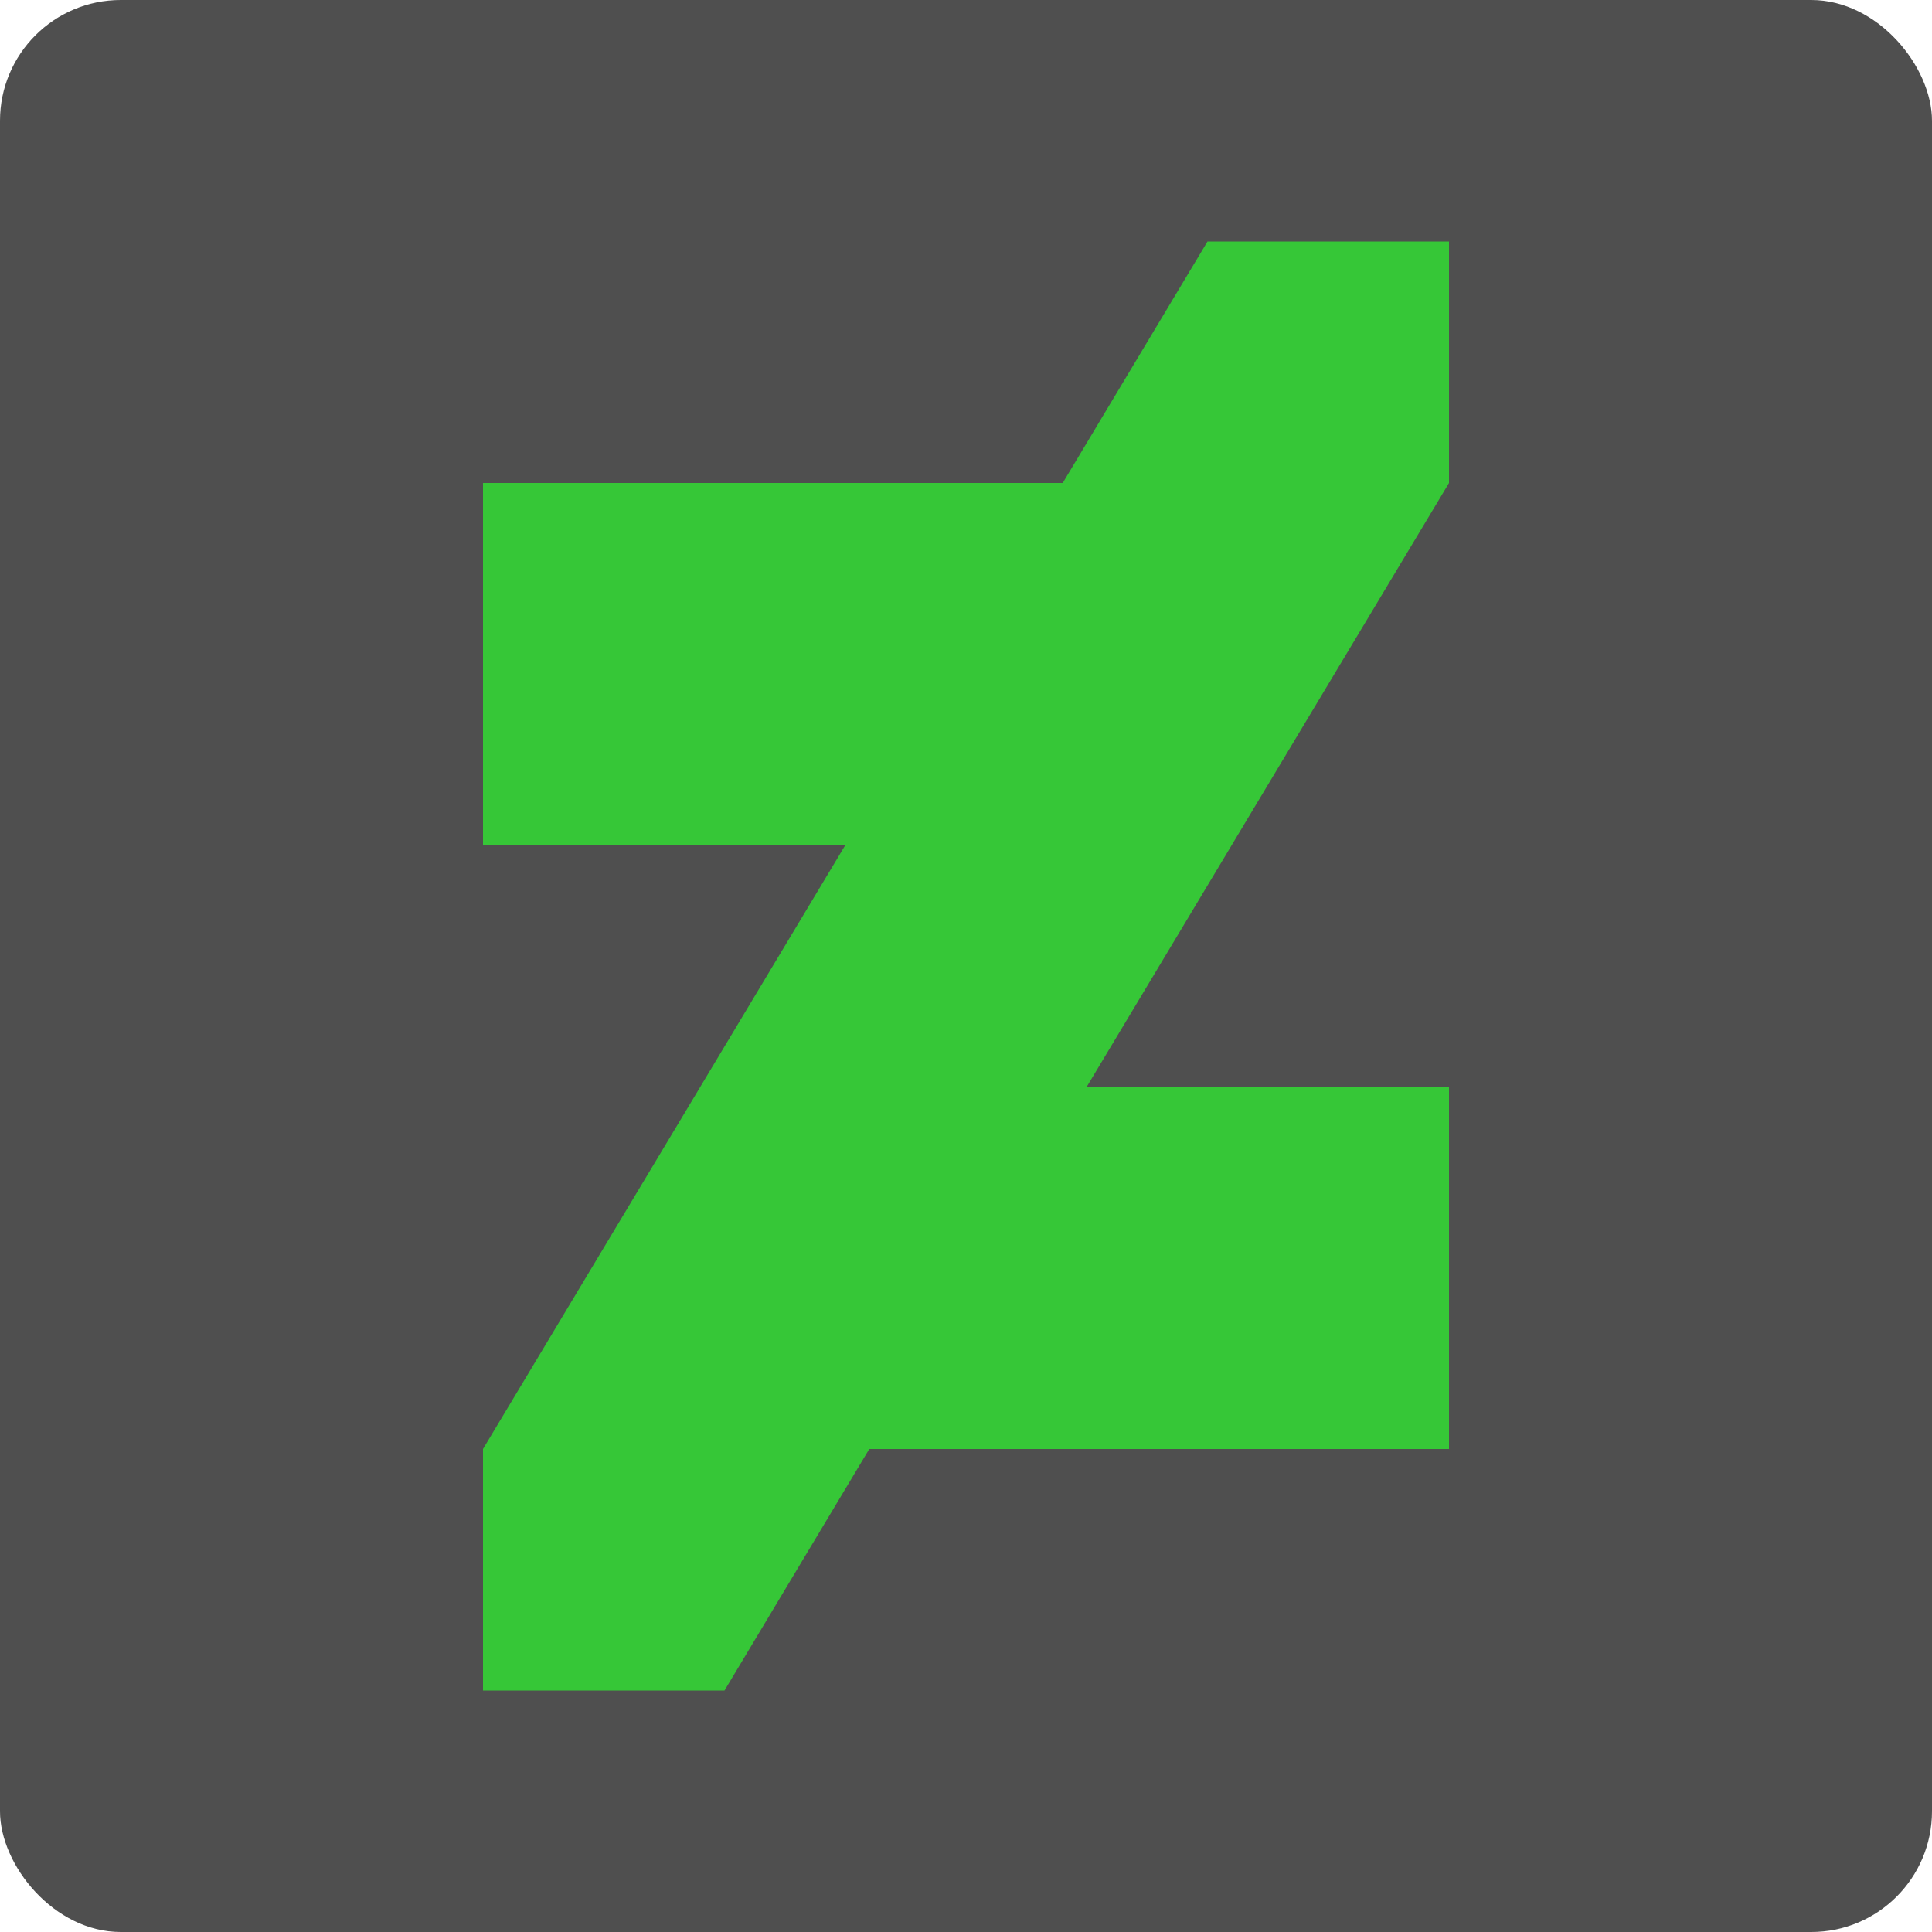
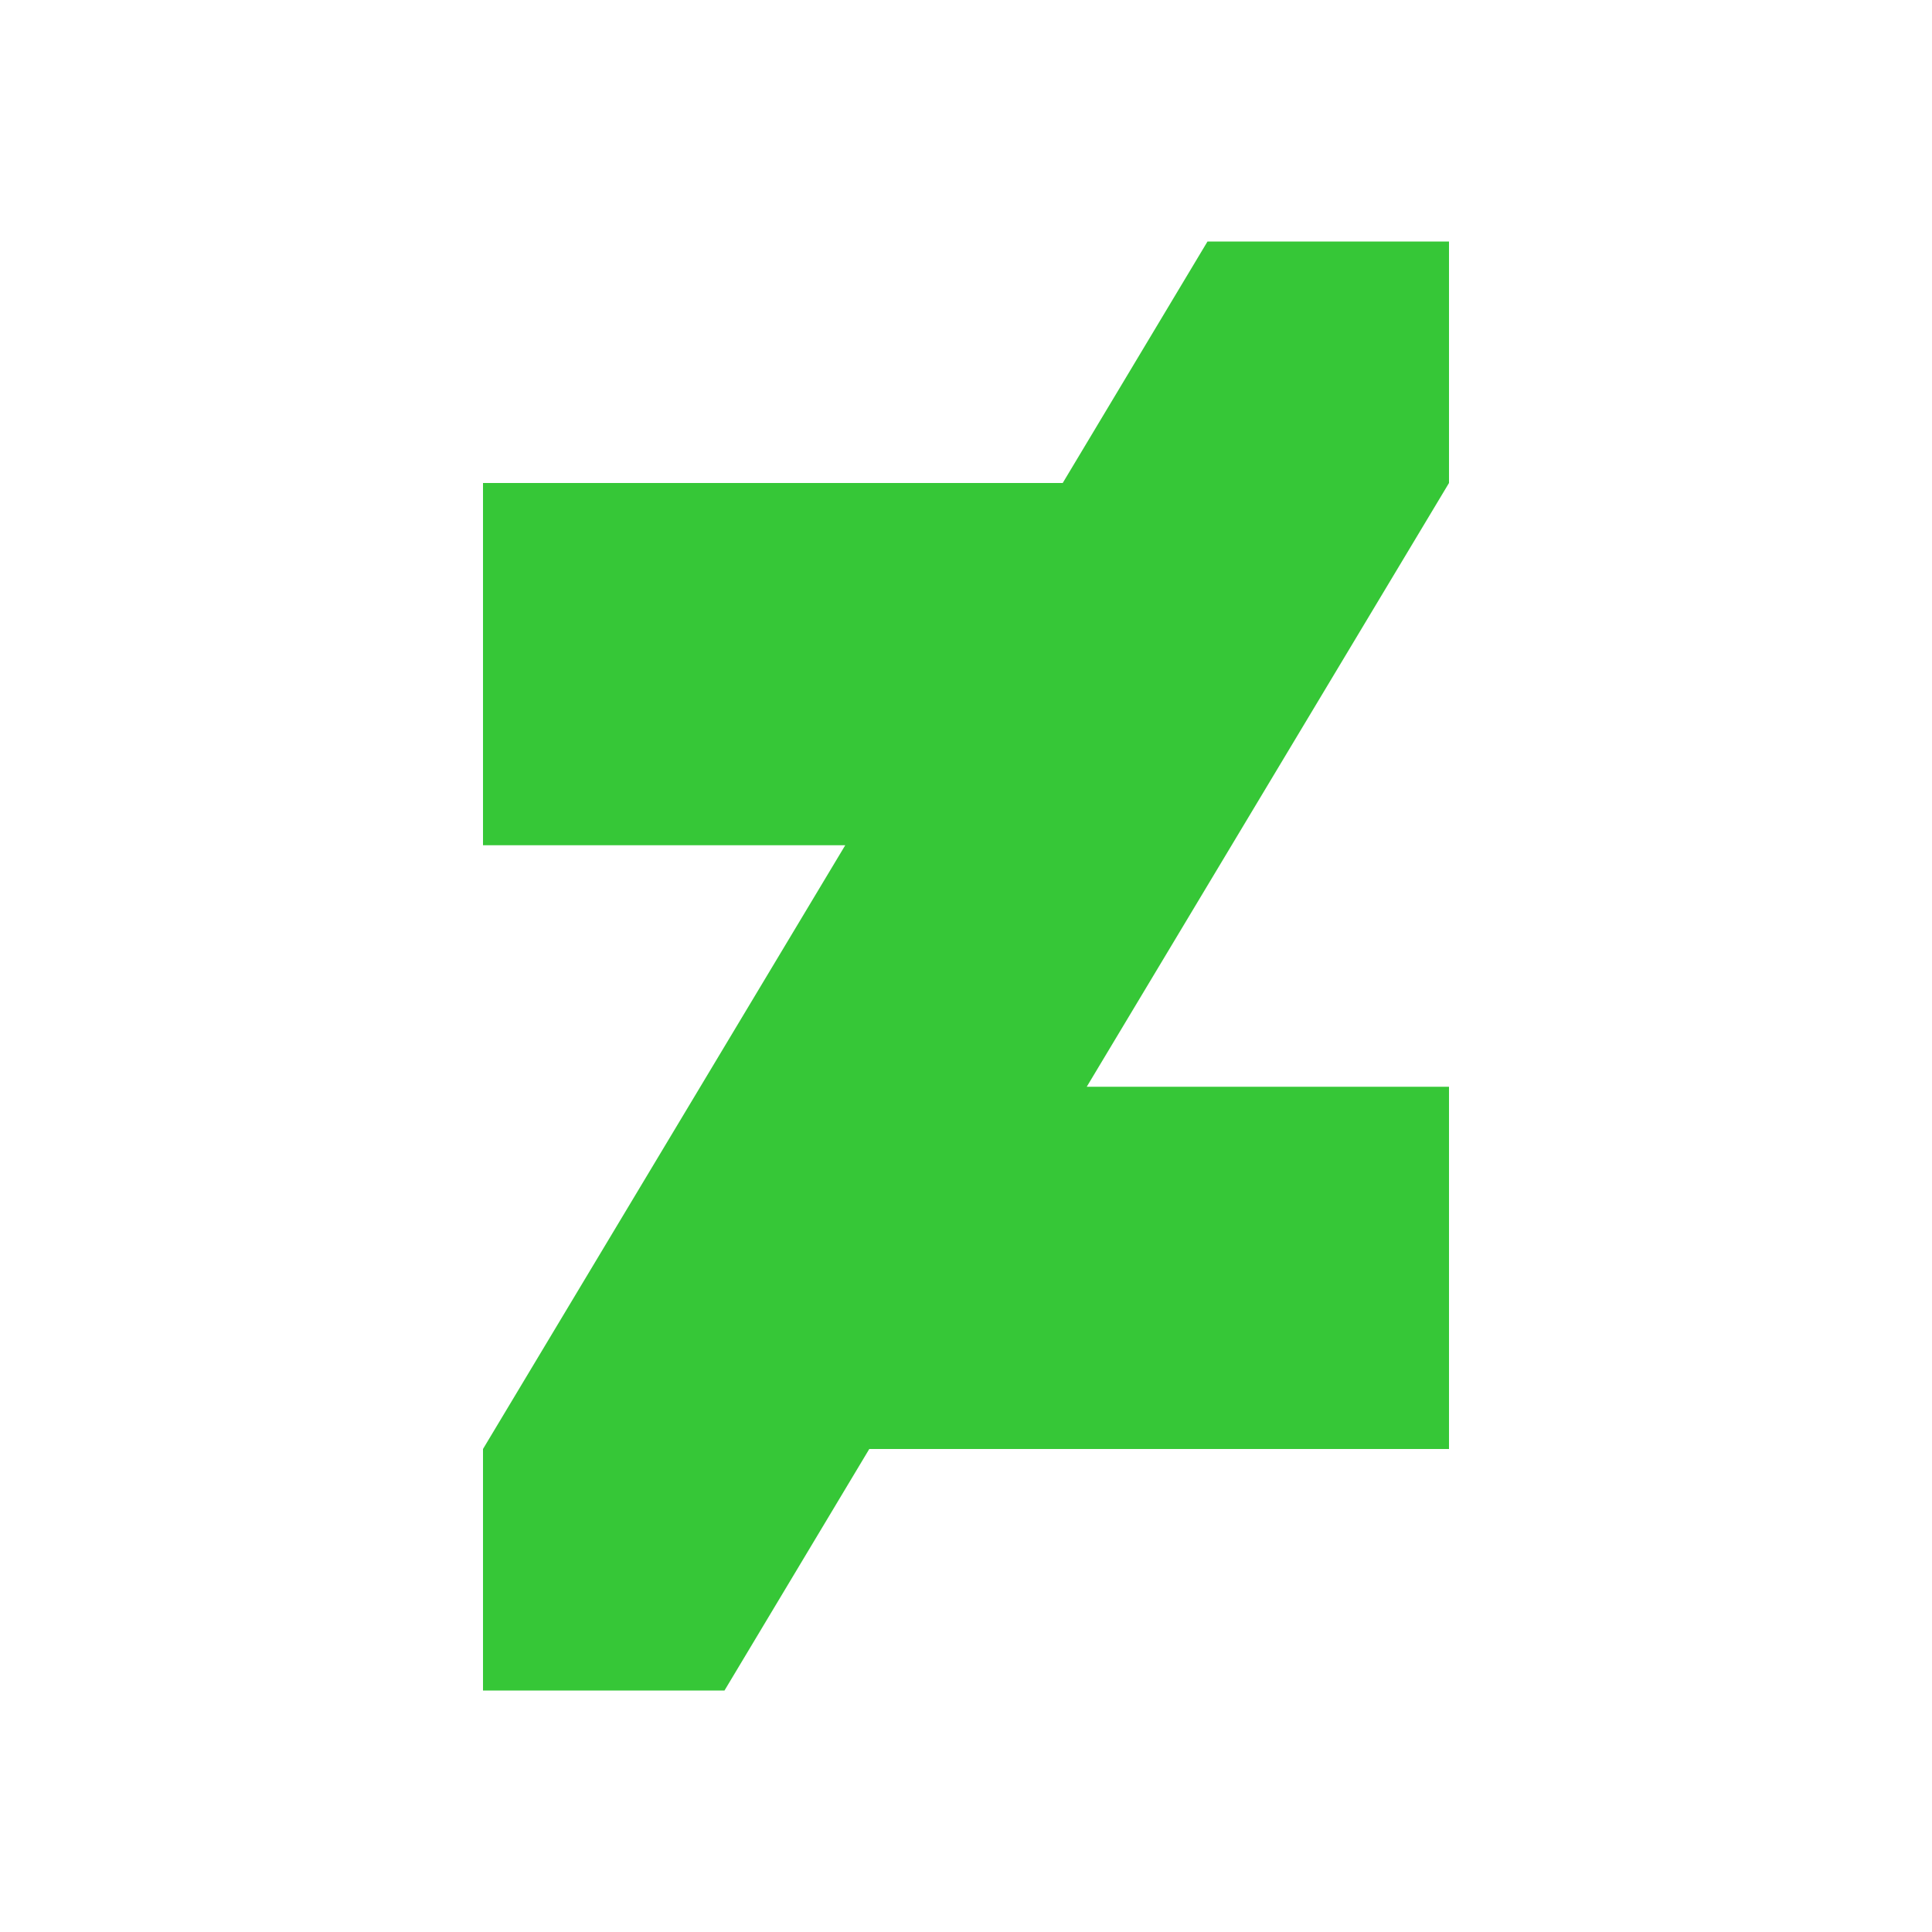
<svg xmlns="http://www.w3.org/2000/svg" width="16" height="16" version="1.1">
-   <rect width="16" height="16" rx="1" ry="1" style="fill:#4f4f4f" />
  <path d="m10 2-1.199 2h-4.801v3h3l-3 5v2h2l1.199-2h4.801v-3h-3l3-5v-2h-2z" style="fill:#36c737" />
</svg>